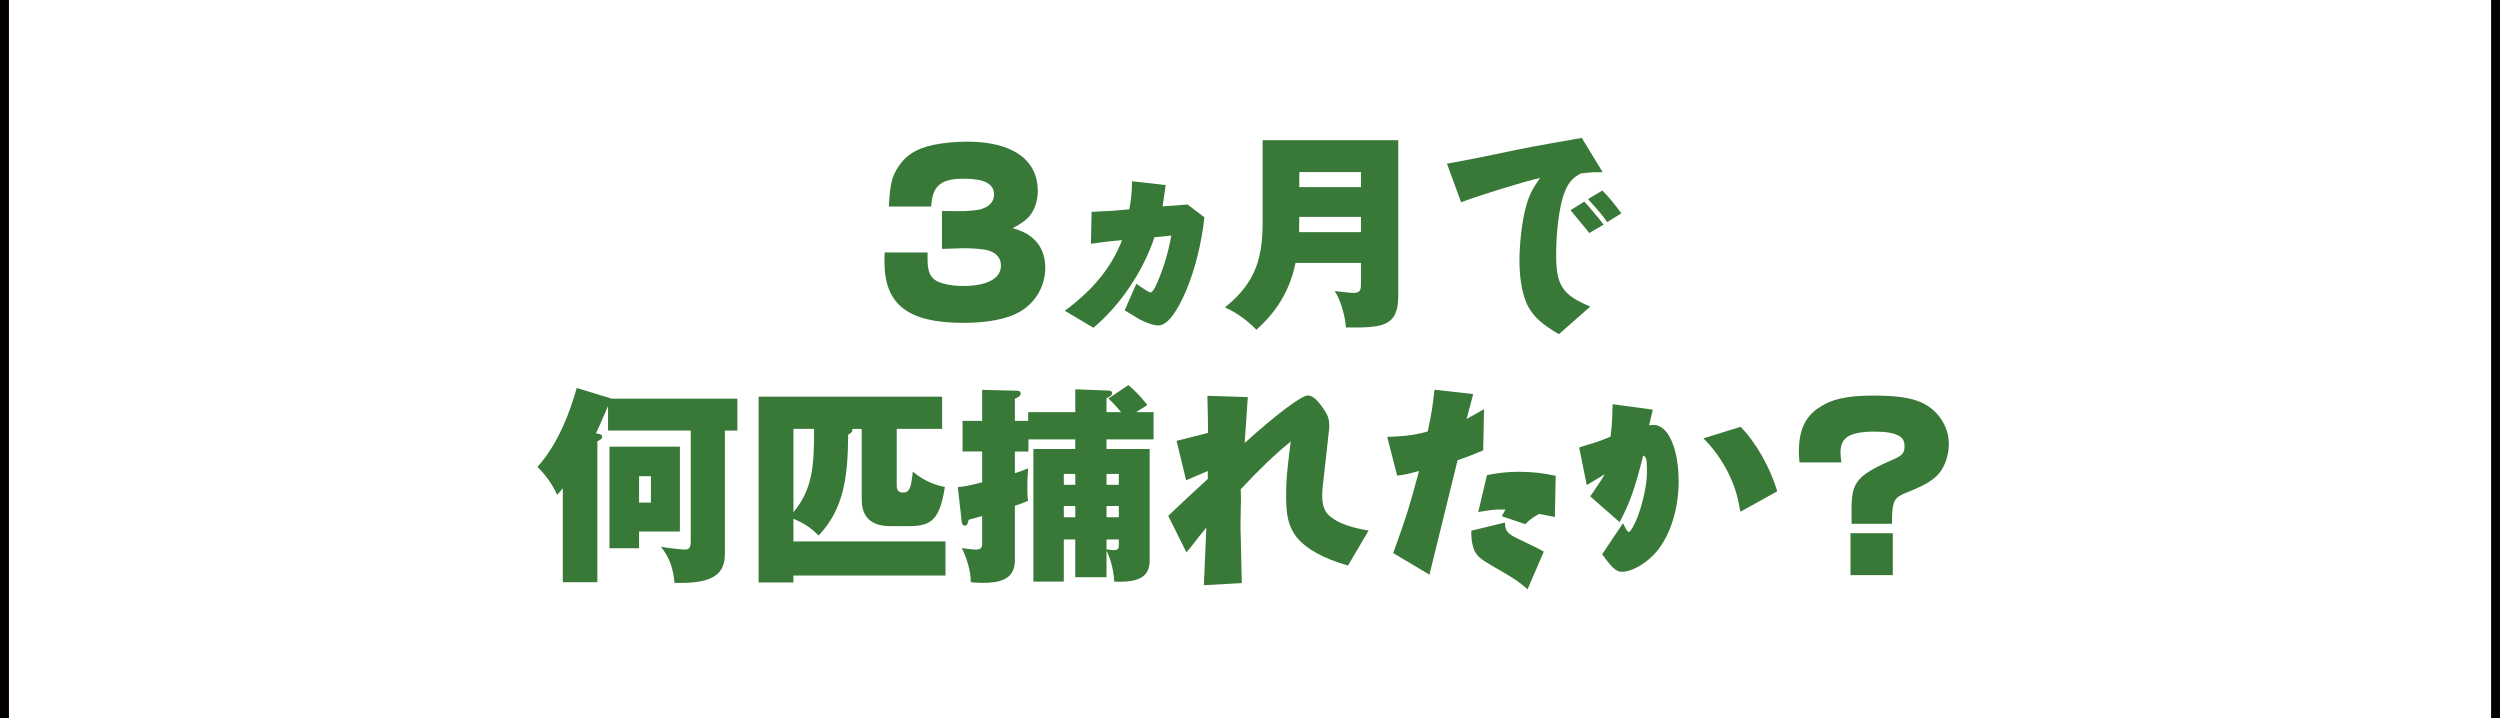
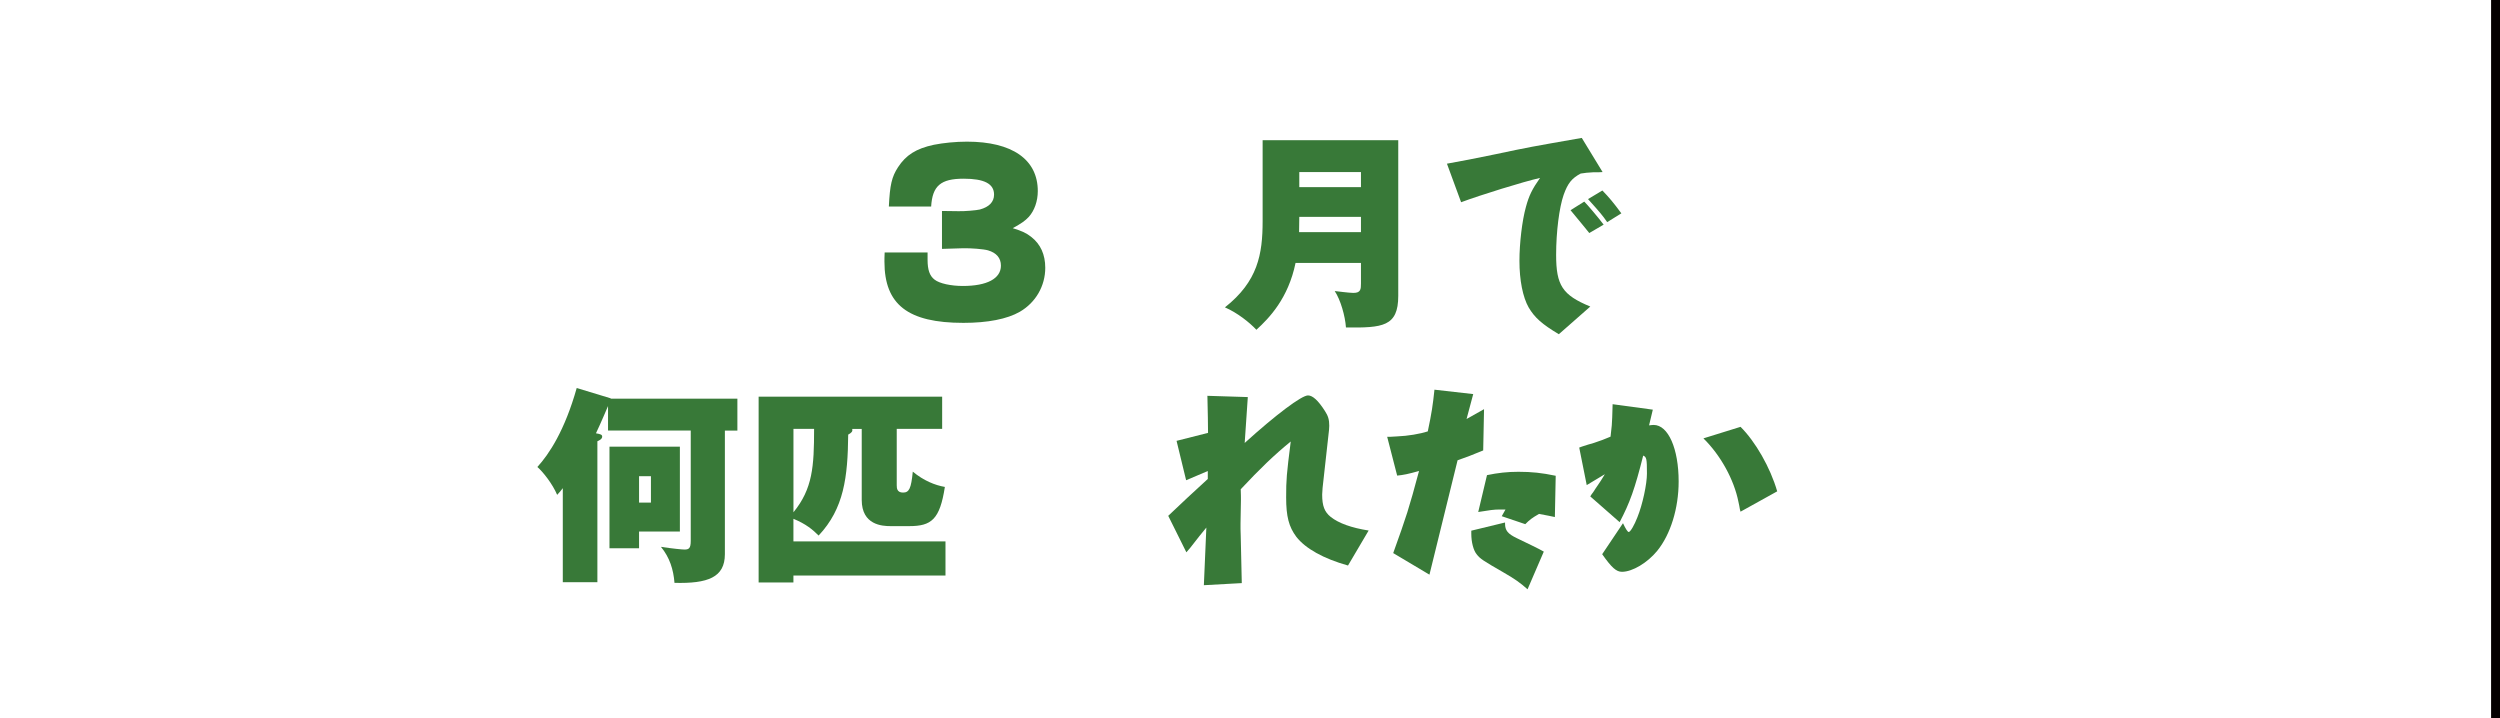
<svg xmlns="http://www.w3.org/2000/svg" fill="none" height="77" viewBox="0 0 268 77" width="268">
  <path d="M95.285 22.147C95.397 19.813 95.597 18.959 96.269 17.924C97.118 16.621 98.211 15.926 100.108 15.521C101.112 15.321 102.43 15.185 103.659 15.185C108.505 15.185 111.251 17.093 111.251 20.485C111.251 21.562 110.894 22.574 110.29 23.247C109.888 23.674 109.508 23.942 108.569 24.46C109.573 24.773 110.02 24.977 110.557 25.404C111.541 26.167 112.052 27.289 112.052 28.706C112.052 30.659 111.026 32.434 109.328 33.42C107.965 34.206 105.868 34.611 103.276 34.611C97.336 34.611 94.812 32.657 94.812 28.052C94.812 27.829 94.812 27.512 94.835 27.063H99.436V27.849C99.436 28.925 99.658 29.579 100.195 29.983C100.71 30.387 101.938 30.656 103.212 30.656C105.804 30.656 107.299 29.87 107.299 28.476C107.299 27.668 106.83 27.105 105.913 26.836C105.444 26.701 104.083 26.591 103.212 26.613L100.98 26.681V22.616L102.745 22.639C103.35 22.662 104.688 22.548 105.045 22.458C106.029 22.189 106.563 21.649 106.563 20.864C106.563 19.696 105.514 19.156 103.302 19.156C100.845 19.156 99.951 19.919 99.819 22.144H95.285V22.147Z" fill="#387938" />
-   <path d="M114.158 33.311C117.239 31.022 119.204 28.574 120.278 25.744C119.429 25.812 118.558 25.902 116.95 26.126L117.017 22.711C118.066 22.665 118.535 22.643 119.227 22.598L121.056 22.439C121.237 21.608 121.346 20.531 121.346 19.723V19.432L124.964 19.836L124.629 22.125L127.308 21.925L129.115 23.296C128.781 26.194 128.131 28.797 127.173 31.112C126.125 33.583 125.095 34.886 124.182 34.886C123.69 34.886 122.909 34.64 122.127 34.213C121.964 34.123 121.443 33.808 120.564 33.269L121.815 30.417C122.909 31.18 123.156 31.338 123.356 31.338C123.513 31.338 123.713 31.07 124.025 30.372C124.739 28.732 125.208 27.206 125.565 25.253L123.758 25.434C122.529 29.117 120.072 32.755 117.214 35.135L114.155 33.318L114.158 33.311Z" fill="#387938" />
  <path d="M138.882 28.189C138.1 31.985 136.068 34.094 134.685 35.352C133.949 34.566 132.653 33.534 131.312 32.949C134.839 30.165 135.354 27.267 135.354 23.697V15.027H149.893V31.714C149.893 35.016 148.217 35.148 144.287 35.106C144.197 33.848 143.705 32.141 143.081 31.2C143.303 31.222 144.644 31.4 145.091 31.4C145.873 31.4 145.895 30.996 145.895 30.391V28.189H138.882ZM145.895 24.887V23.248H139.284C139.284 23.856 139.284 23.966 139.261 24.887H145.892H145.895ZM145.895 20.059V18.442H139.284V20.059H145.895Z" fill="#387938" />
  <path d="M155.118 17.546C156.971 17.21 157.797 17.052 160.299 16.537C164.007 15.752 164.052 15.752 169.567 14.785L171.799 18.445L171.352 18.468H170.792C170.146 18.513 170.011 18.513 169.451 18.604C168.512 19.099 168.065 19.635 167.621 20.893C167.152 22.242 166.817 24.845 166.817 27.316C166.817 30.595 167.486 31.626 170.48 32.862L167.107 35.827C165.3 34.75 164.515 34.052 163.868 32.952C163.245 31.853 162.884 30.032 162.884 27.966C162.884 26.058 163.174 23.632 163.576 22.193C163.91 20.958 164.245 20.285 165.094 19.073C163.306 19.477 158.685 20.913 156.63 21.679L155.112 17.546H155.118ZM169.834 21.611C170.191 21.97 171.284 23.251 171.911 24.082L170.371 24.981C170.081 24.622 169.409 23.791 168.361 22.533L169.834 21.611ZM172.291 23.813C171.776 23.073 171.532 22.782 170.236 21.343L171.776 20.421C172.513 21.184 172.982 21.747 173.809 22.869L172.291 23.813Z" fill="#387938" />
  <path d="M79.048 42.743V46.158H77.707V59.407C77.707 61.9 75.877 62.573 72.305 62.482C72.192 61.047 71.79 59.766 70.854 58.621C71.993 58.802 73.153 58.912 73.379 58.912C73.848 58.912 74.047 58.776 74.047 57.991V46.155H65.181V43.529C65.114 43.665 64.468 45.236 63.886 46.449C64.377 46.54 64.554 46.585 64.554 46.808C64.554 47.077 64.197 47.235 64.04 47.303V62.414H60.332V52.331C60.133 52.6 59.998 52.758 59.727 53.049C59.235 51.882 58.21 50.579 57.605 50.061C58.856 48.69 60.531 46.178 61.824 41.595L65.374 42.672C65.419 42.695 65.464 42.695 65.51 42.74H79.042L79.048 42.743ZM72.883 47.885V56.978H68.507V58.776H65.336V47.885H72.883ZM68.507 51.051V53.88H69.78V51.051H68.507Z" fill="#387938" />
  <path d="M96.134 52.063C96.134 52.287 96.134 52.804 96.802 52.804C97.471 52.804 97.674 52.355 97.851 50.56C99.012 51.527 100.24 52.018 101.289 52.199C100.751 55.702 99.838 56.4 97.468 56.4H95.458C94.587 56.4 92.377 56.287 92.377 53.593V45.981H91.352C91.442 46.249 91.262 46.407 90.927 46.589C90.882 51.148 90.48 54.515 87.756 57.412C87.132 56.785 86.415 56.177 85.055 55.614V58.039H101.356V61.7H85.055V62.441H81.325V42.52H100.999V45.977H96.13V52.063H96.134ZM85.058 54.916C87.113 52.4 87.271 50.02 87.271 45.977H85.058V54.916Z" fill="#387938" />
-   <path d="M110.226 44.18H115.271V41.732L118.799 41.868C118.934 41.868 119.223 41.89 119.223 42.136C119.223 42.404 118.889 42.563 118.619 42.676V44.18H120.182C119.378 43.236 119.111 42.99 118.818 42.721L120.963 41.286C122.012 42.139 122.861 43.239 122.996 43.42C122.815 43.533 121.967 44.07 121.79 44.183H123.664V47.103H118.619V48.135H123.243V60.081C123.243 61.765 122.195 62.483 119.445 62.347C119.355 60.685 118.863 59.54 118.619 59.023V61.875H115.268V57.833H114.04V62.347H110.779V48.132H115.268V47.1H110.245V48.403H108.795V50.715C109.553 50.492 109.82 50.379 110.222 50.198C110.177 50.625 110.132 51.275 110.132 52.287C110.132 53.141 110.155 53.296 110.222 53.681C109.531 53.972 109.219 54.085 108.795 54.221V60.081C108.795 62.237 106.965 62.483 105.312 62.483C104.752 62.483 104.395 62.438 104.061 62.415C104.106 61.338 103.614 59.721 103.099 58.755C103.479 58.8 104.215 58.913 104.572 58.913C104.907 58.913 105.286 58.89 105.286 58.328V55.317C104.907 55.43 104.572 55.518 103.836 55.721C103.723 56.194 103.678 56.349 103.411 56.349C103.186 56.349 103.122 56.126 103.099 55.944L102.675 52.216C103.257 52.171 103.768 52.103 105.286 51.699V48.397H103.186V45.118H105.286V41.793L108.926 41.884C109.103 41.884 109.418 41.884 109.418 42.198C109.418 42.421 109.219 42.556 108.795 42.738V45.118H110.222V44.173L110.226 44.18ZM115.271 51.973V50.806H114.043V51.973H115.271ZM115.271 55.453V54.24H114.043V55.453H115.271ZM119.937 51.973V50.806H118.619V51.973H119.937ZM119.937 55.453V54.24H118.619V55.453H119.937ZM118.619 57.833V58.887C118.931 58.932 119.201 58.978 119.378 58.978C119.937 58.978 119.937 58.709 119.937 58.46V57.833H118.619Z" fill="#387938" />
  <path d="M125.233 55.298C127.153 53.481 127.465 53.186 129.475 51.346V50.493L127.153 51.482L126.127 47.259L129.501 46.405C129.501 45.597 129.478 44.271 129.433 42.431L133.765 42.566L133.431 47.485C136.781 44.452 139.528 42.389 140.219 42.389C140.711 42.389 141.312 42.929 142.026 44.051C142.383 44.591 142.496 44.995 142.496 45.645L142.473 46.072L141.782 52.294C141.76 52.585 141.737 52.856 141.737 53.012C141.737 54.224 141.981 54.874 142.653 55.414C143.502 56.087 144.866 56.582 146.718 56.873L144.506 60.624C141.872 59.883 139.949 58.807 138.968 57.549C138.164 56.472 137.875 55.369 137.875 53.325C137.875 51.395 137.92 50.877 138.367 47.33C136.624 48.746 135.061 50.25 133.006 52.449C133.029 52.944 133.029 53.393 133.029 53.548C133.029 53.704 133.006 54.761 132.984 56.11V56.718L133.006 57.458L133.119 62.509L129.054 62.733L129.321 56.556C129.009 56.938 128.697 57.319 128.607 57.432L127.603 58.713C127.558 58.758 127.404 58.936 127.179 59.208L125.237 55.301L125.233 55.298Z" fill="#387938" />
  <path d="M148.706 46.828H148.972L149.754 46.783C150.915 46.738 152.233 46.515 153.06 46.243C153.484 44.222 153.597 43.436 153.774 41.774L157.929 42.246L157.215 44.917L159.089 43.863L158.999 48.287C157.613 48.849 157.414 48.937 156.253 49.341L153.237 61.604L149.352 59.291C150.802 55.249 151.005 54.641 152.121 50.489C150.915 50.825 150.468 50.916 149.776 50.984L148.706 46.828ZM163.756 63.175C162.952 62.457 162.37 62.053 161.164 61.358C159.019 60.123 158.662 59.899 158.305 59.427C157.948 59 157.723 58.101 157.723 57.225V56.889L161.341 56.012V56.126C161.341 56.866 161.63 57.225 162.614 57.697C163.865 58.305 164.714 58.706 165.003 58.865L165.495 59.133L163.752 63.175H163.756ZM159.401 50.935C160.585 50.69 161.588 50.576 162.775 50.576C164.203 50.576 165.277 50.69 166.772 51.003L166.682 55.427C166.145 55.314 165.946 55.269 164.984 55.091C164.203 55.54 163.981 55.718 163.511 56.19L160.987 55.337L161.389 54.619H160.765C160.16 54.619 159.694 54.687 158.466 54.887L159.405 50.935H159.401Z" fill="#387938" />
  <path d="M169.3 47.977C169.48 47.909 169.589 47.863 169.612 47.863C170.036 47.728 170.438 47.595 170.863 47.482C171.622 47.236 171.956 47.1 172.651 46.809C172.786 45.755 172.808 45.328 172.828 44.765C172.85 44.157 172.85 43.821 172.873 43.33L177.182 43.915L176.78 45.6C176.979 45.577 177.137 45.554 177.272 45.554C178.835 45.554 179.951 48.093 179.951 51.618C179.951 54.493 179.079 57.3 177.651 59.052C176.603 60.333 174.995 61.297 173.876 61.297C173.271 61.297 172.783 60.87 171.754 59.411L173.985 56.087C174.275 56.714 174.5 57.054 174.609 57.031C174.789 57.009 175.214 56.268 175.526 55.46C176.085 54.088 176.552 51.889 176.552 50.767C176.552 49.173 176.507 48.992 176.15 48.837C175.256 52.407 174.722 53.888 173.625 55.977L170.477 53.215C170.567 53.057 170.676 52.902 170.789 52.766C170.924 52.52 171.213 52.139 171.326 51.957C171.438 51.822 171.728 51.349 172.04 50.835L170.097 52.003L169.293 47.983L169.3 47.977ZM186.585 45.755C188.17 47.327 189.778 50.111 190.515 52.672L186.585 54.852C186.54 54.716 186.517 54.629 186.517 54.606C186.472 54.337 186.427 54.066 186.36 53.797C185.89 51.417 184.44 48.788 182.607 46.993L186.582 45.758L186.585 45.755Z" fill="#387938" />
-   <path d="M192.904 49.571C192.859 49.031 192.836 48.74 192.836 48.426C192.836 46.182 193.483 44.72 194.914 43.757C196.342 42.767 197.972 42.408 200.831 42.408C203.31 42.408 204.828 42.631 205.989 43.149C207.755 43.957 208.916 45.71 208.916 47.595C208.916 48.74 208.514 49.975 207.89 50.716C207.285 51.456 206.327 52.042 204.429 52.782C203.088 53.322 202.912 53.636 202.822 55.366V56.152H198.49V54.153C198.557 51.592 199.226 50.874 203.047 49.212C203.918 48.831 204.163 48.539 204.163 47.864C204.163 47.278 204.005 46.987 203.603 46.742C203.066 46.428 202.217 46.269 201.011 46.269C198.287 46.269 197.303 46.877 197.303 48.491C197.303 48.737 197.326 49.031 197.393 49.568H192.904V49.571ZM198.374 57.161H202.908V61.653H198.374V57.161Z" fill="#387938" />
-   <path d="M0.958 0H0V77H0.958V0Z" fill="#040000" />
  <path d="M268 0H267.045V77H268V0Z" fill="#040000" />
</svg>